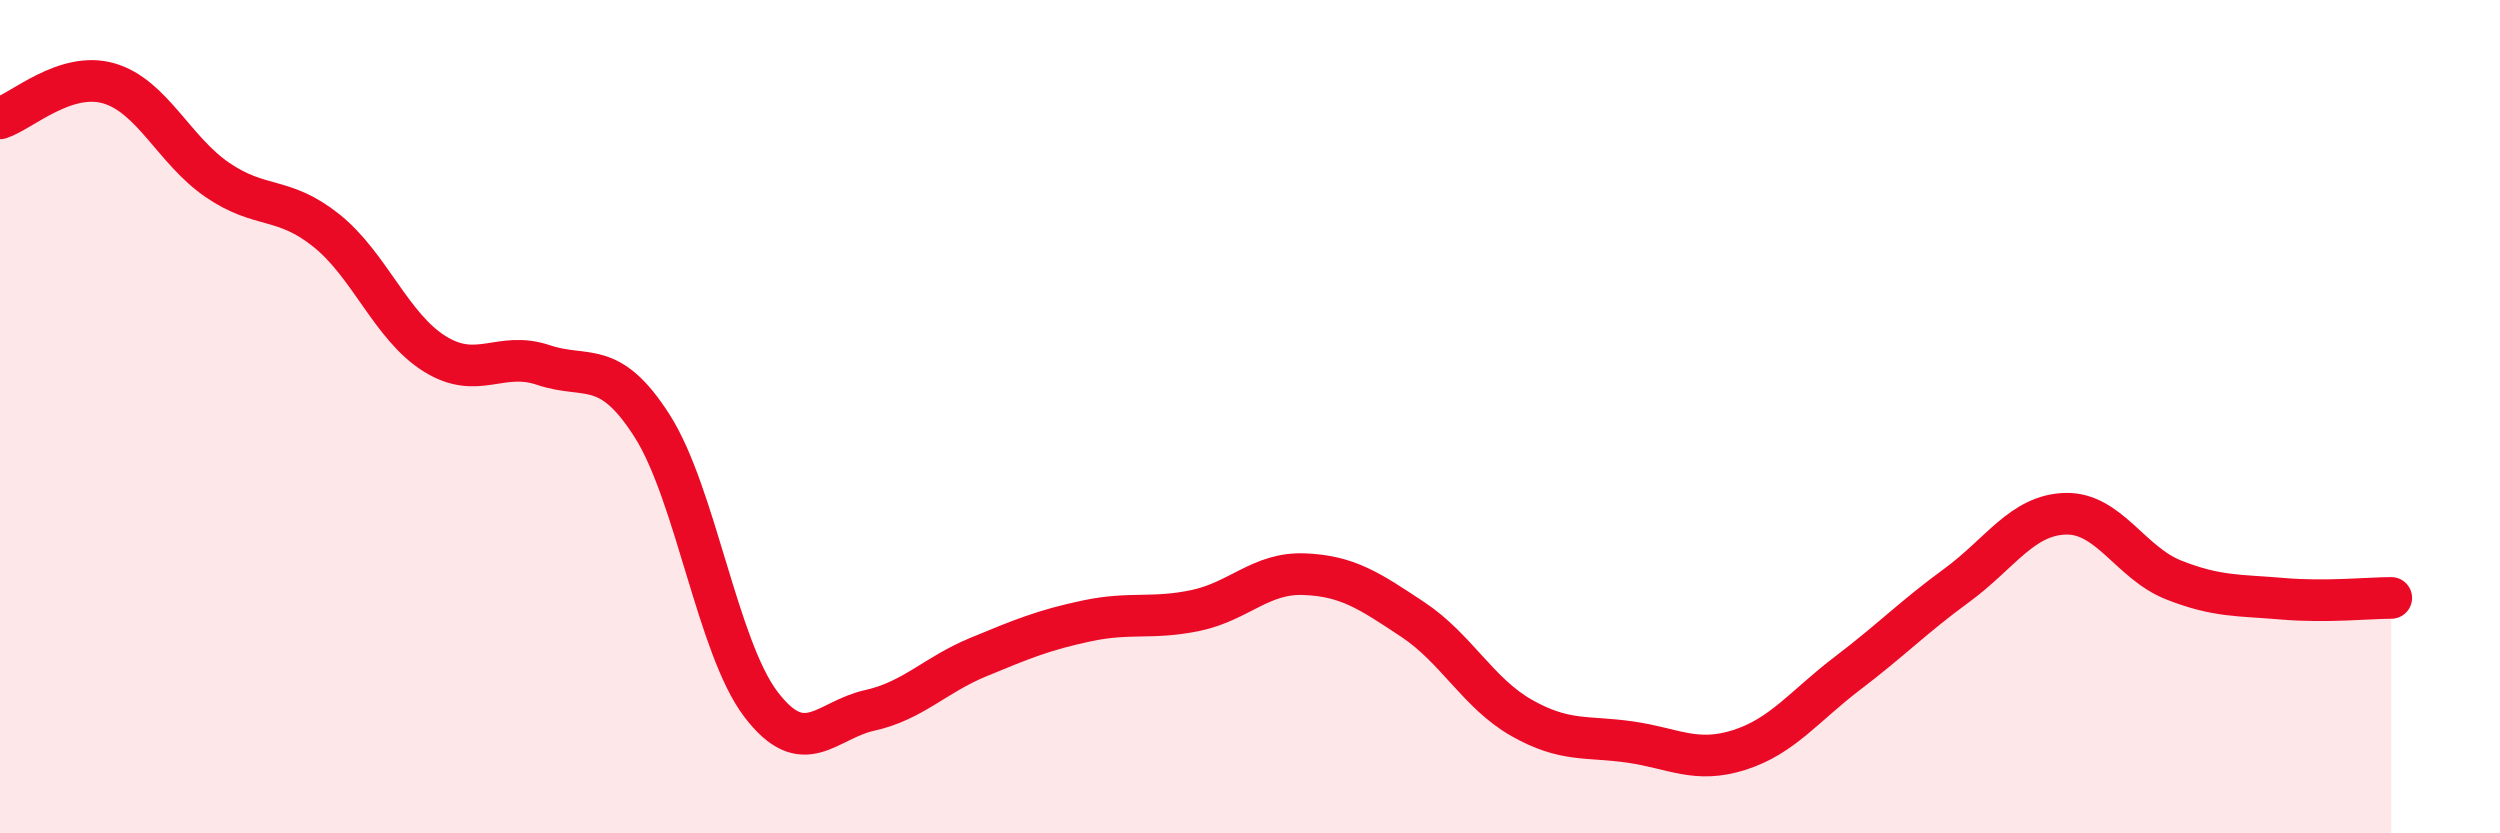
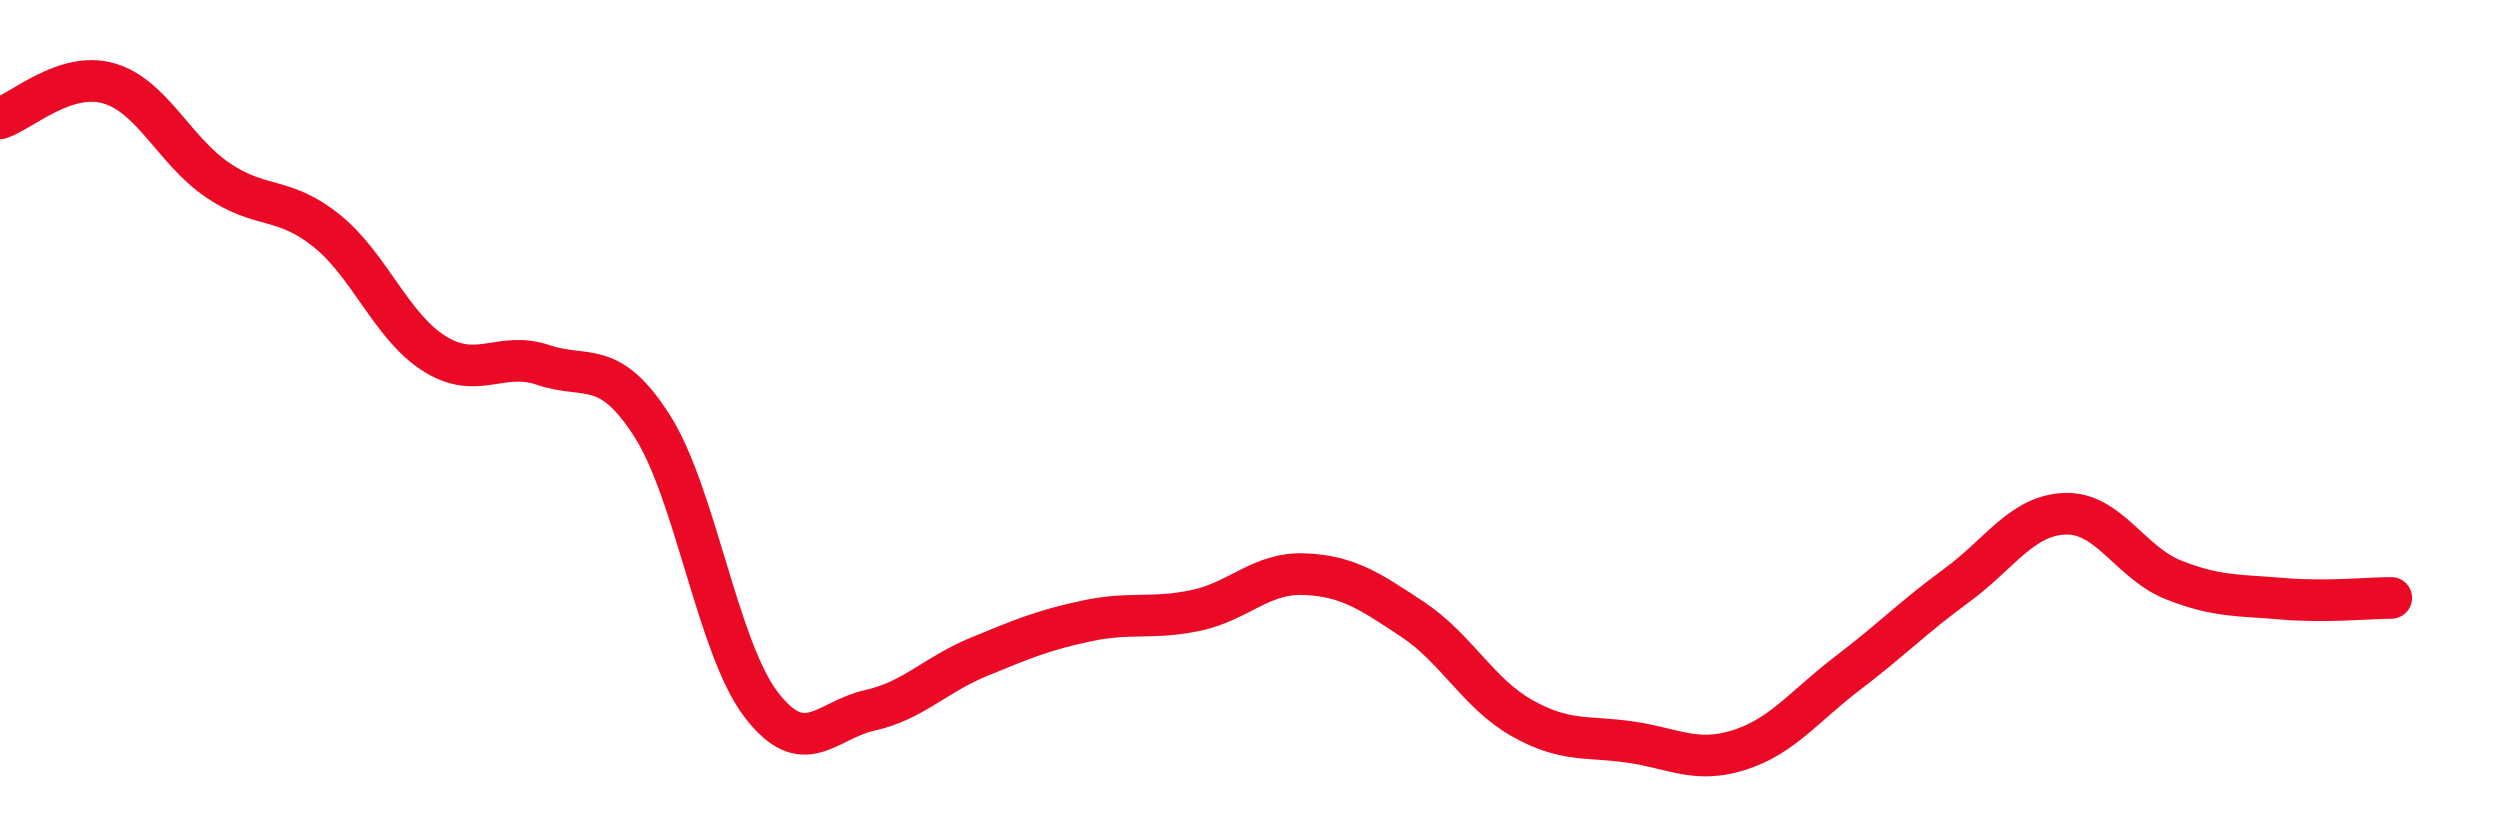
<svg xmlns="http://www.w3.org/2000/svg" width="60" height="20" viewBox="0 0 60 20">
-   <path d="M 0,2.84 C 0.52,2.67 1.57,1.7 2.61,2 C 3.65,2.3 4.18,3.61 5.22,4.32 C 6.26,5.03 6.79,4.7 7.83,5.53 C 8.87,6.36 9.39,7.84 10.43,8.49 C 11.47,9.14 12,8.41 13.04,8.76 C 14.08,9.11 14.61,8.59 15.65,10.22 C 16.69,11.85 17.22,15.53 18.26,16.9 C 19.3,18.27 19.83,17.28 20.87,17.05 C 21.91,16.82 22.44,16.2 23.48,15.77 C 24.52,15.34 25.05,15.12 26.09,14.9 C 27.13,14.68 27.66,14.87 28.7,14.65 C 29.74,14.43 30.26,13.74 31.3,13.78 C 32.34,13.82 32.87,14.18 33.91,14.87 C 34.95,15.56 35.48,16.64 36.52,17.23 C 37.56,17.82 38.09,17.66 39.13,17.81 C 40.17,17.96 40.7,18.33 41.74,18 C 42.78,17.67 43.31,16.94 44.35,16.15 C 45.39,15.36 45.92,14.81 46.96,14.05 C 48,13.29 48.53,12.36 49.57,12.33 C 50.61,12.3 51.13,13.51 52.17,13.92 C 53.21,14.33 53.74,14.28 54.78,14.37 C 55.82,14.46 56.87,14.35 57.39,14.35L57.39 20L0 20Z" fill="#EB0A25" opacity="0.1" stroke-linecap="round" stroke-linejoin="round" />
  <path d="M 0,2.84 C 0.52,2.67 1.57,1.7 2.61,2 C 3.65,2.3 4.18,3.61 5.22,4.32 C 6.26,5.03 6.79,4.7 7.83,5.53 C 8.87,6.36 9.39,7.84 10.43,8.49 C 11.47,9.14 12,8.41 13.04,8.76 C 14.08,9.11 14.61,8.59 15.65,10.22 C 16.69,11.85 17.22,15.53 18.26,16.9 C 19.3,18.27 19.83,17.28 20.87,17.05 C 21.91,16.82 22.44,16.2 23.48,15.77 C 24.52,15.34 25.05,15.12 26.09,14.9 C 27.13,14.68 27.66,14.87 28.7,14.65 C 29.74,14.43 30.26,13.74 31.3,13.78 C 32.34,13.82 32.87,14.18 33.91,14.87 C 34.95,15.56 35.48,16.64 36.52,17.23 C 37.56,17.82 38.09,17.66 39.13,17.81 C 40.17,17.96 40.7,18.33 41.74,18 C 42.78,17.67 43.31,16.94 44.35,16.15 C 45.39,15.36 45.92,14.81 46.96,14.05 C 48,13.29 48.53,12.36 49.57,12.33 C 50.61,12.3 51.13,13.51 52.17,13.92 C 53.21,14.33 53.74,14.28 54.78,14.37 C 55.82,14.46 56.87,14.35 57.39,14.35" stroke="#EB0A25" stroke-width="1" fill="none" stroke-linecap="round" stroke-linejoin="round" />
</svg>